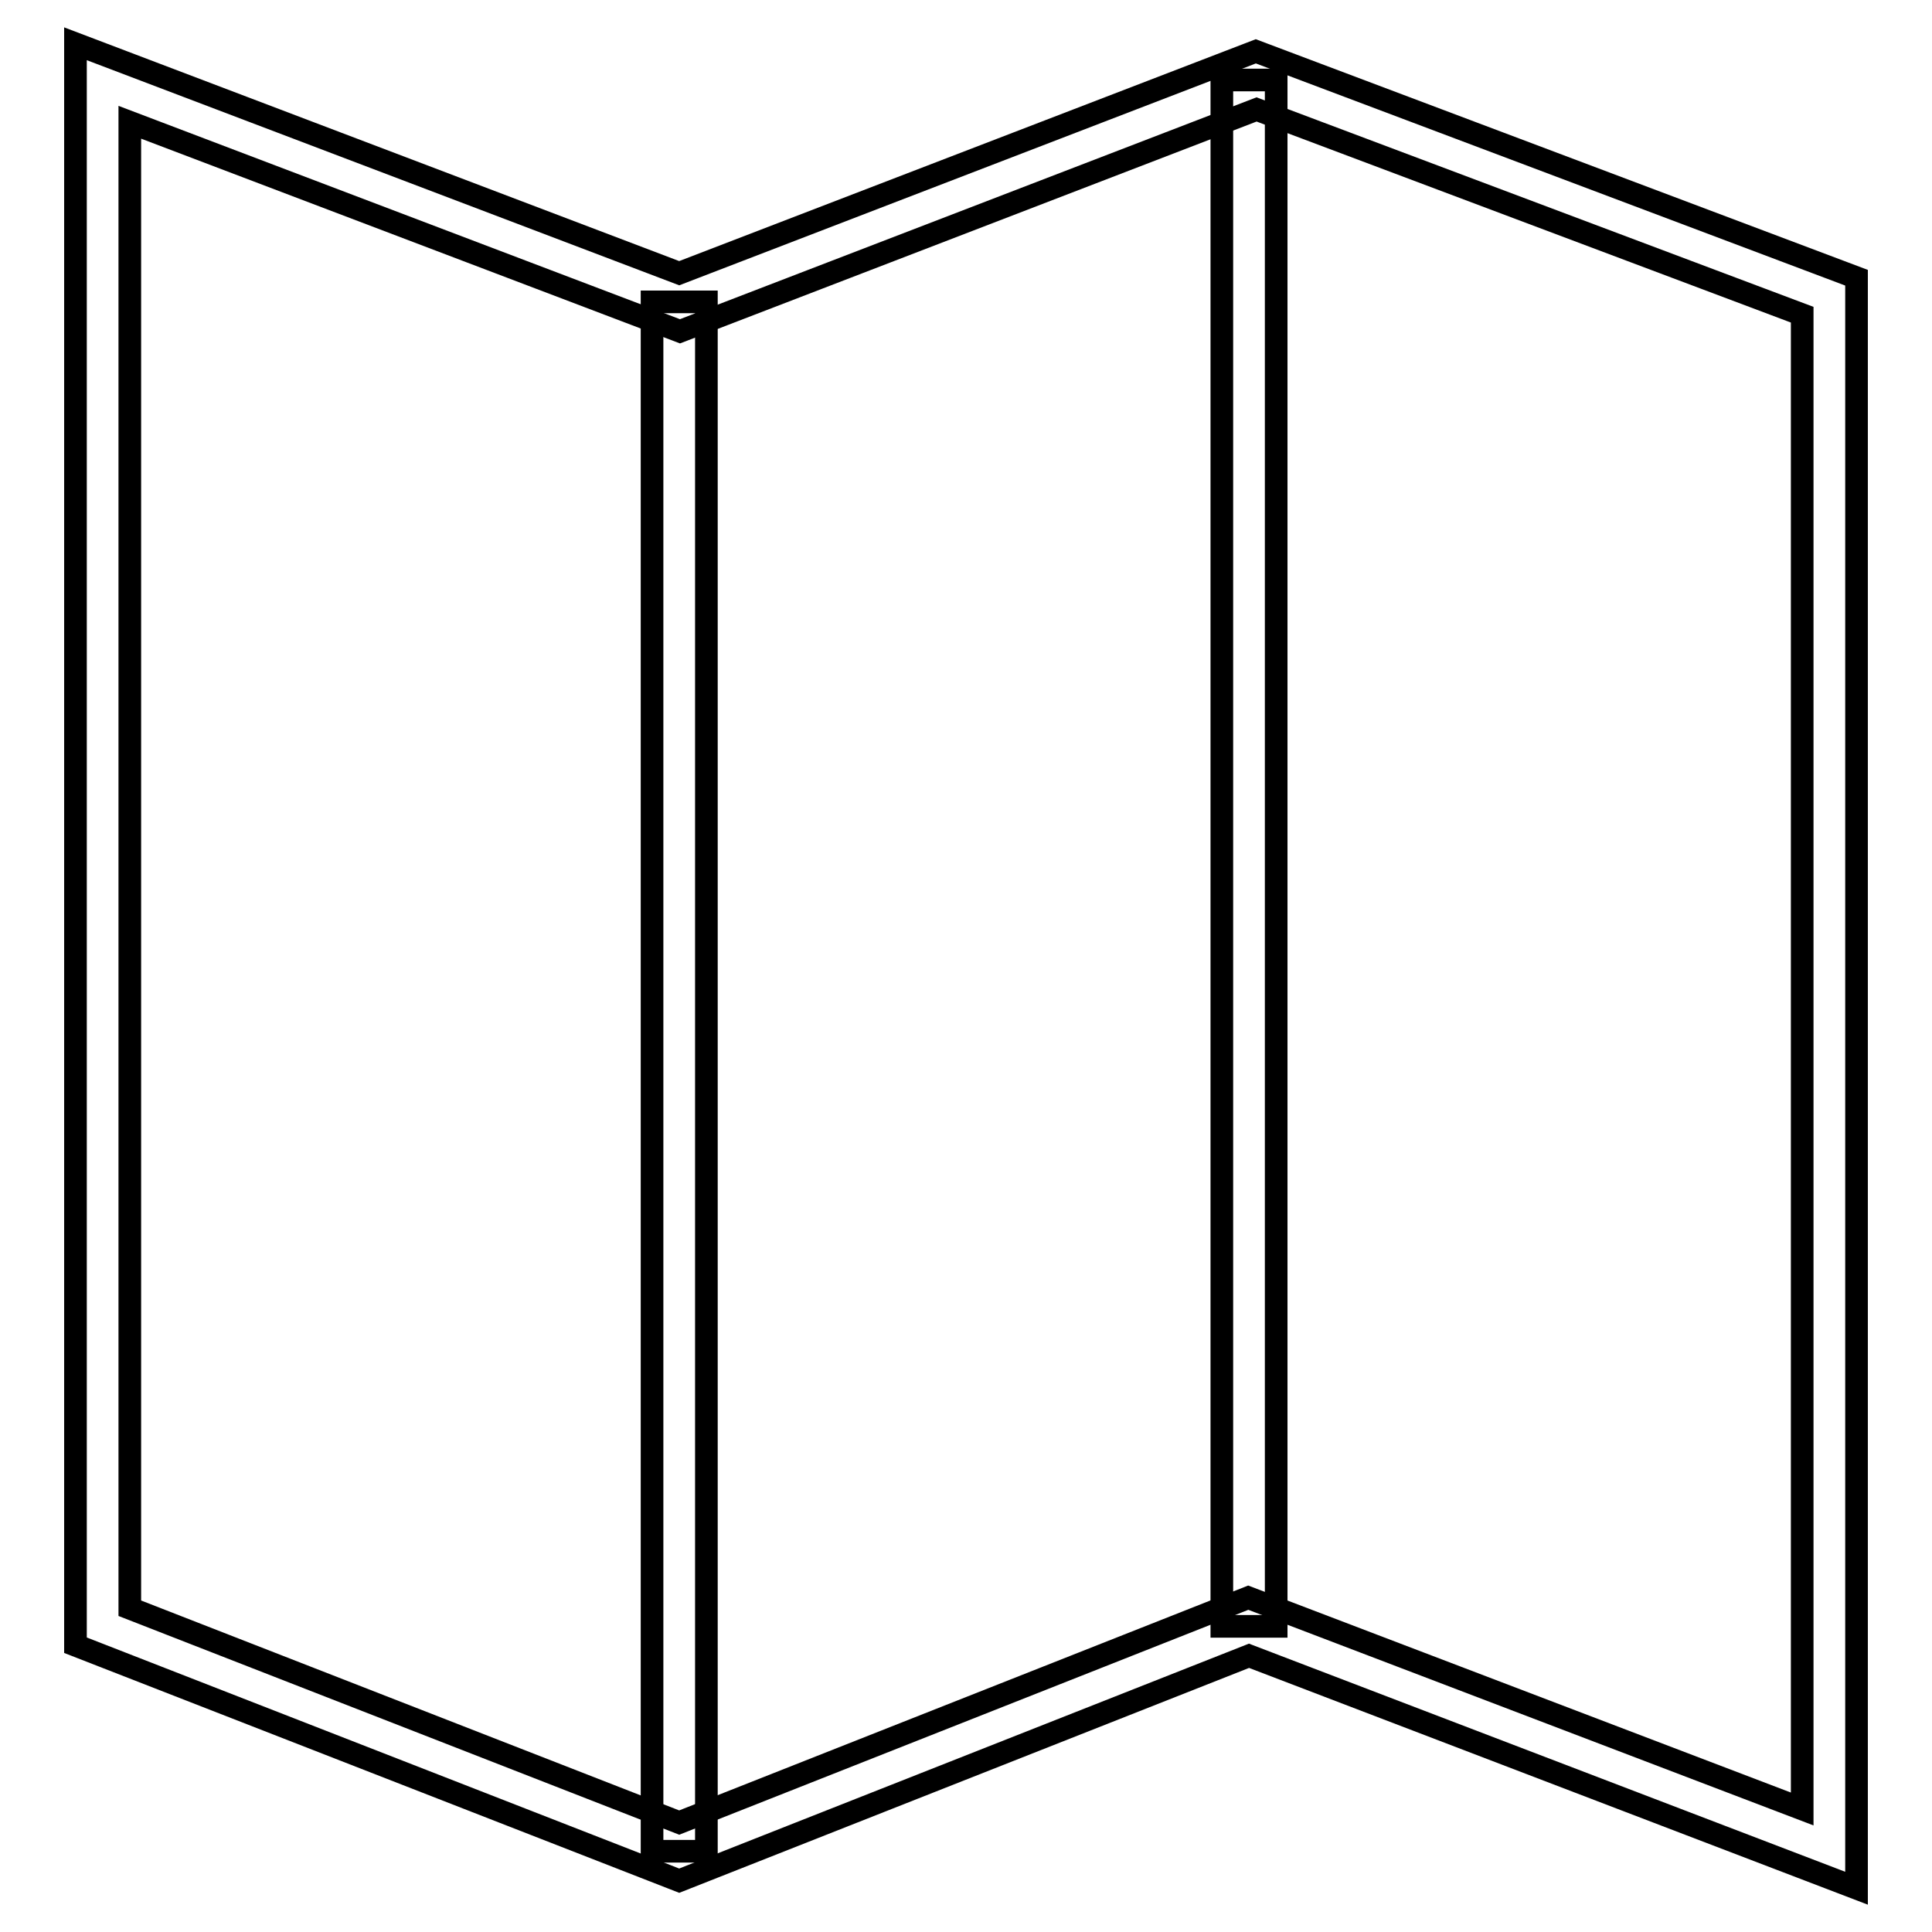
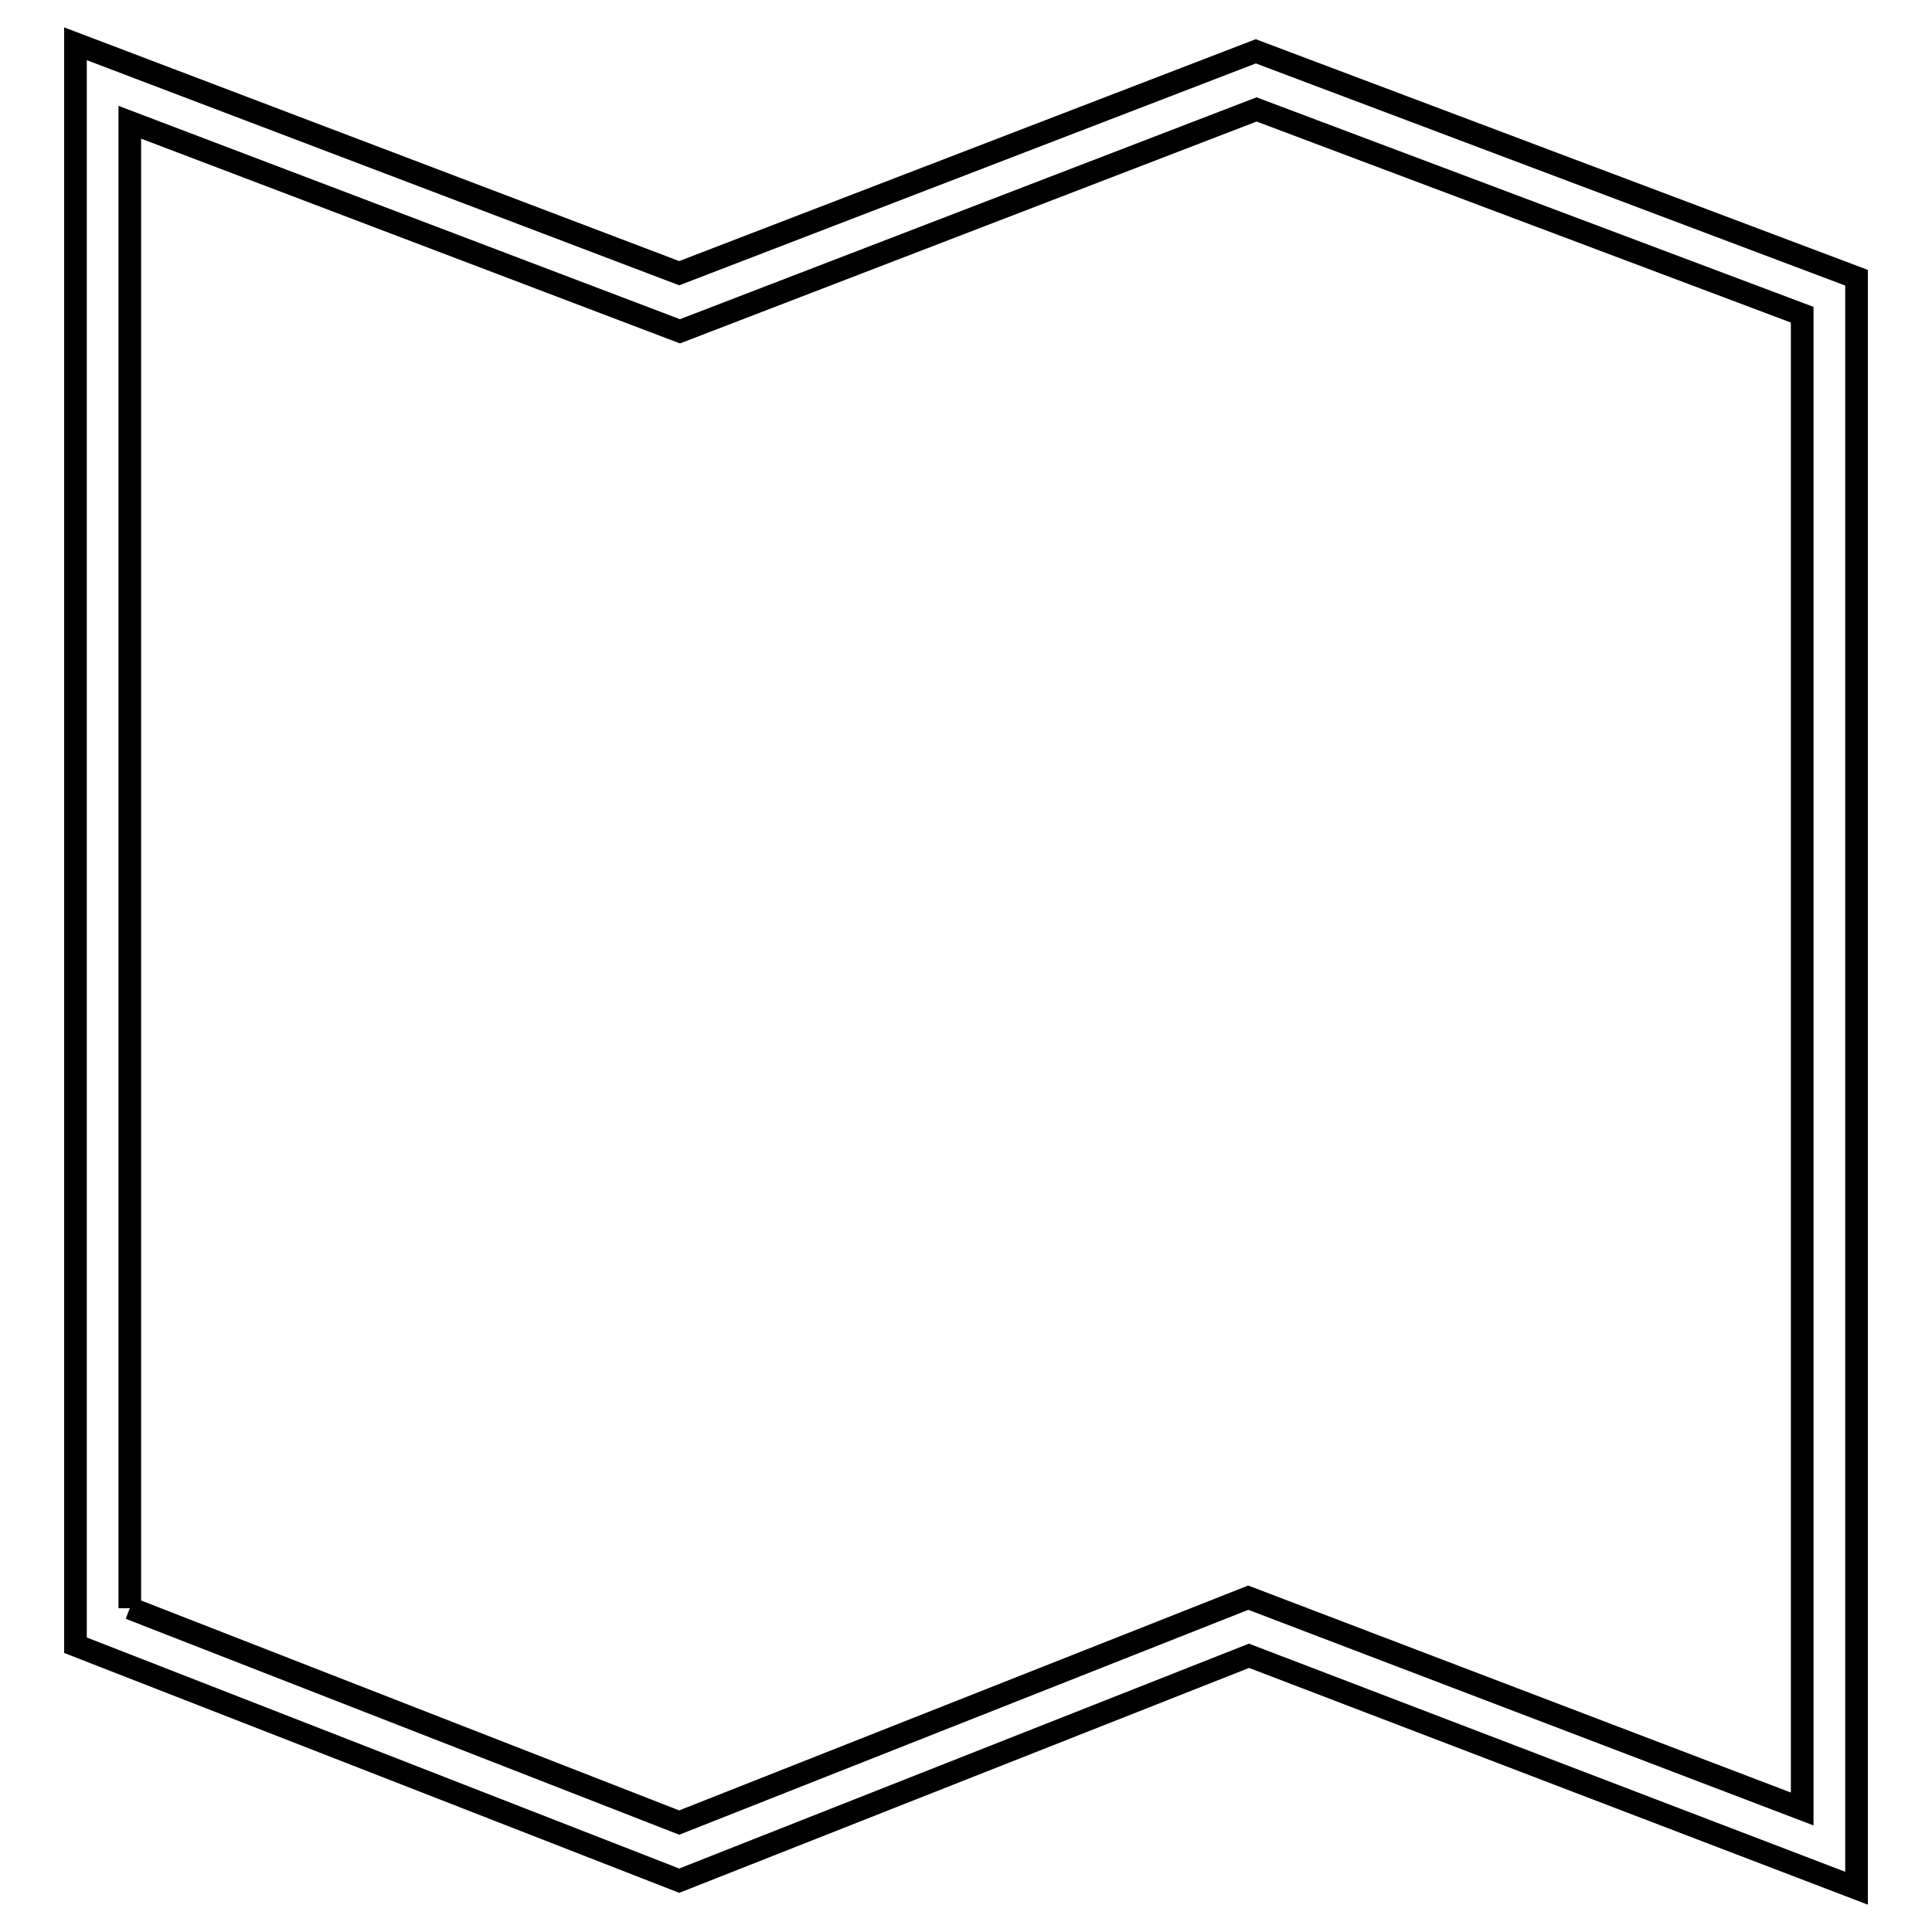
<svg xmlns="http://www.w3.org/2000/svg" version="1.1" x="0px" y="0px" viewBox="0 0 256 256" enable-background="new 0 0 256 256" xml:space="preserve">
  <g>
-     <path stroke-width="3" fill-opacity="0" stroke="#000000" d="M246,250.2l-80.5-30.8L90,249.2L10,218V5.8l80,30.4l76.4-29.4L246,36.8V250.2z M17.2,213.1L90,241.5 l75.4-29.8l73.4,28v-198l-72.3-27.2L90.1,43.9L17.2,16.2V213.1z" />
-     <path stroke-width="3" fill-opacity="0" stroke="#000000" d="M161.9,10.6h7.2v204.9h-7.2V10.6z M86.4,40h7.2v205.3h-7.2V40z" />
+     <path stroke-width="3" fill-opacity="0" stroke="#000000" d="M246,250.2l-80.5-30.8L90,249.2L10,218V5.8l80,30.4l76.4-29.4L246,36.8V250.2z M17.2,213.1L90,241.5 l75.4-29.8l73.4,28v-198l-72.3-27.2L90.1,43.9L17.2,16.2V213.1" />
  </g>
</svg>